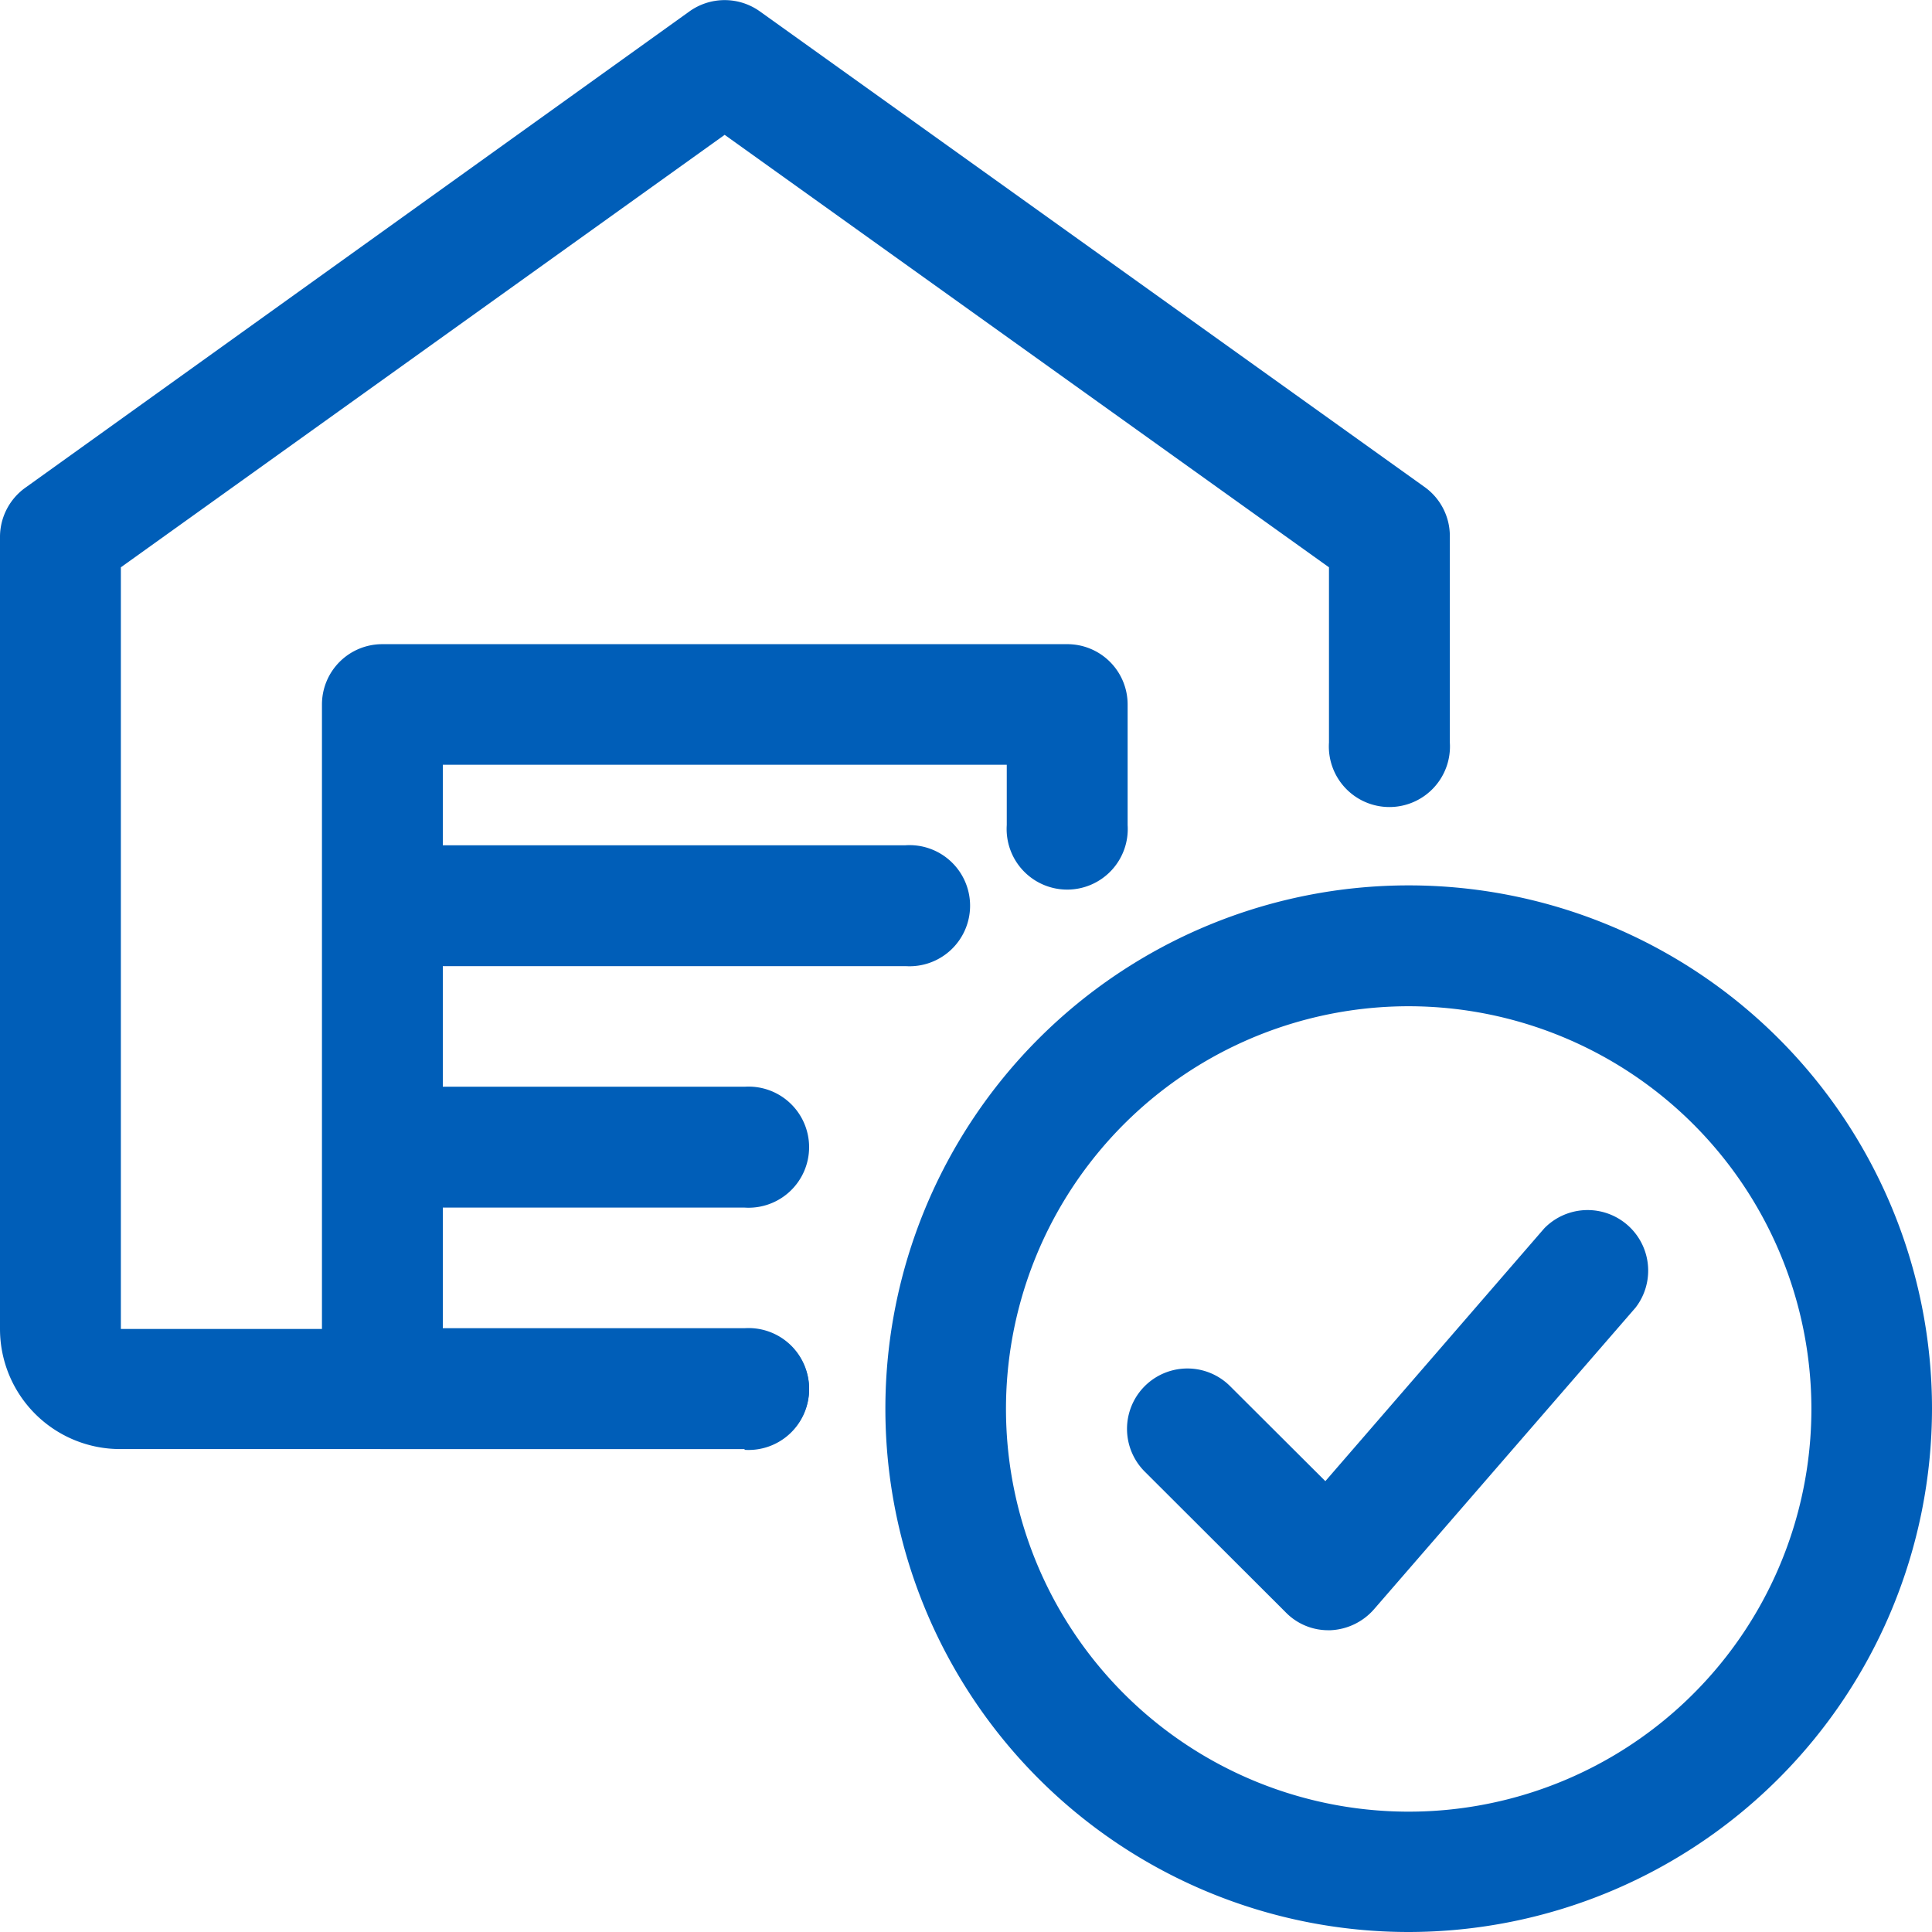
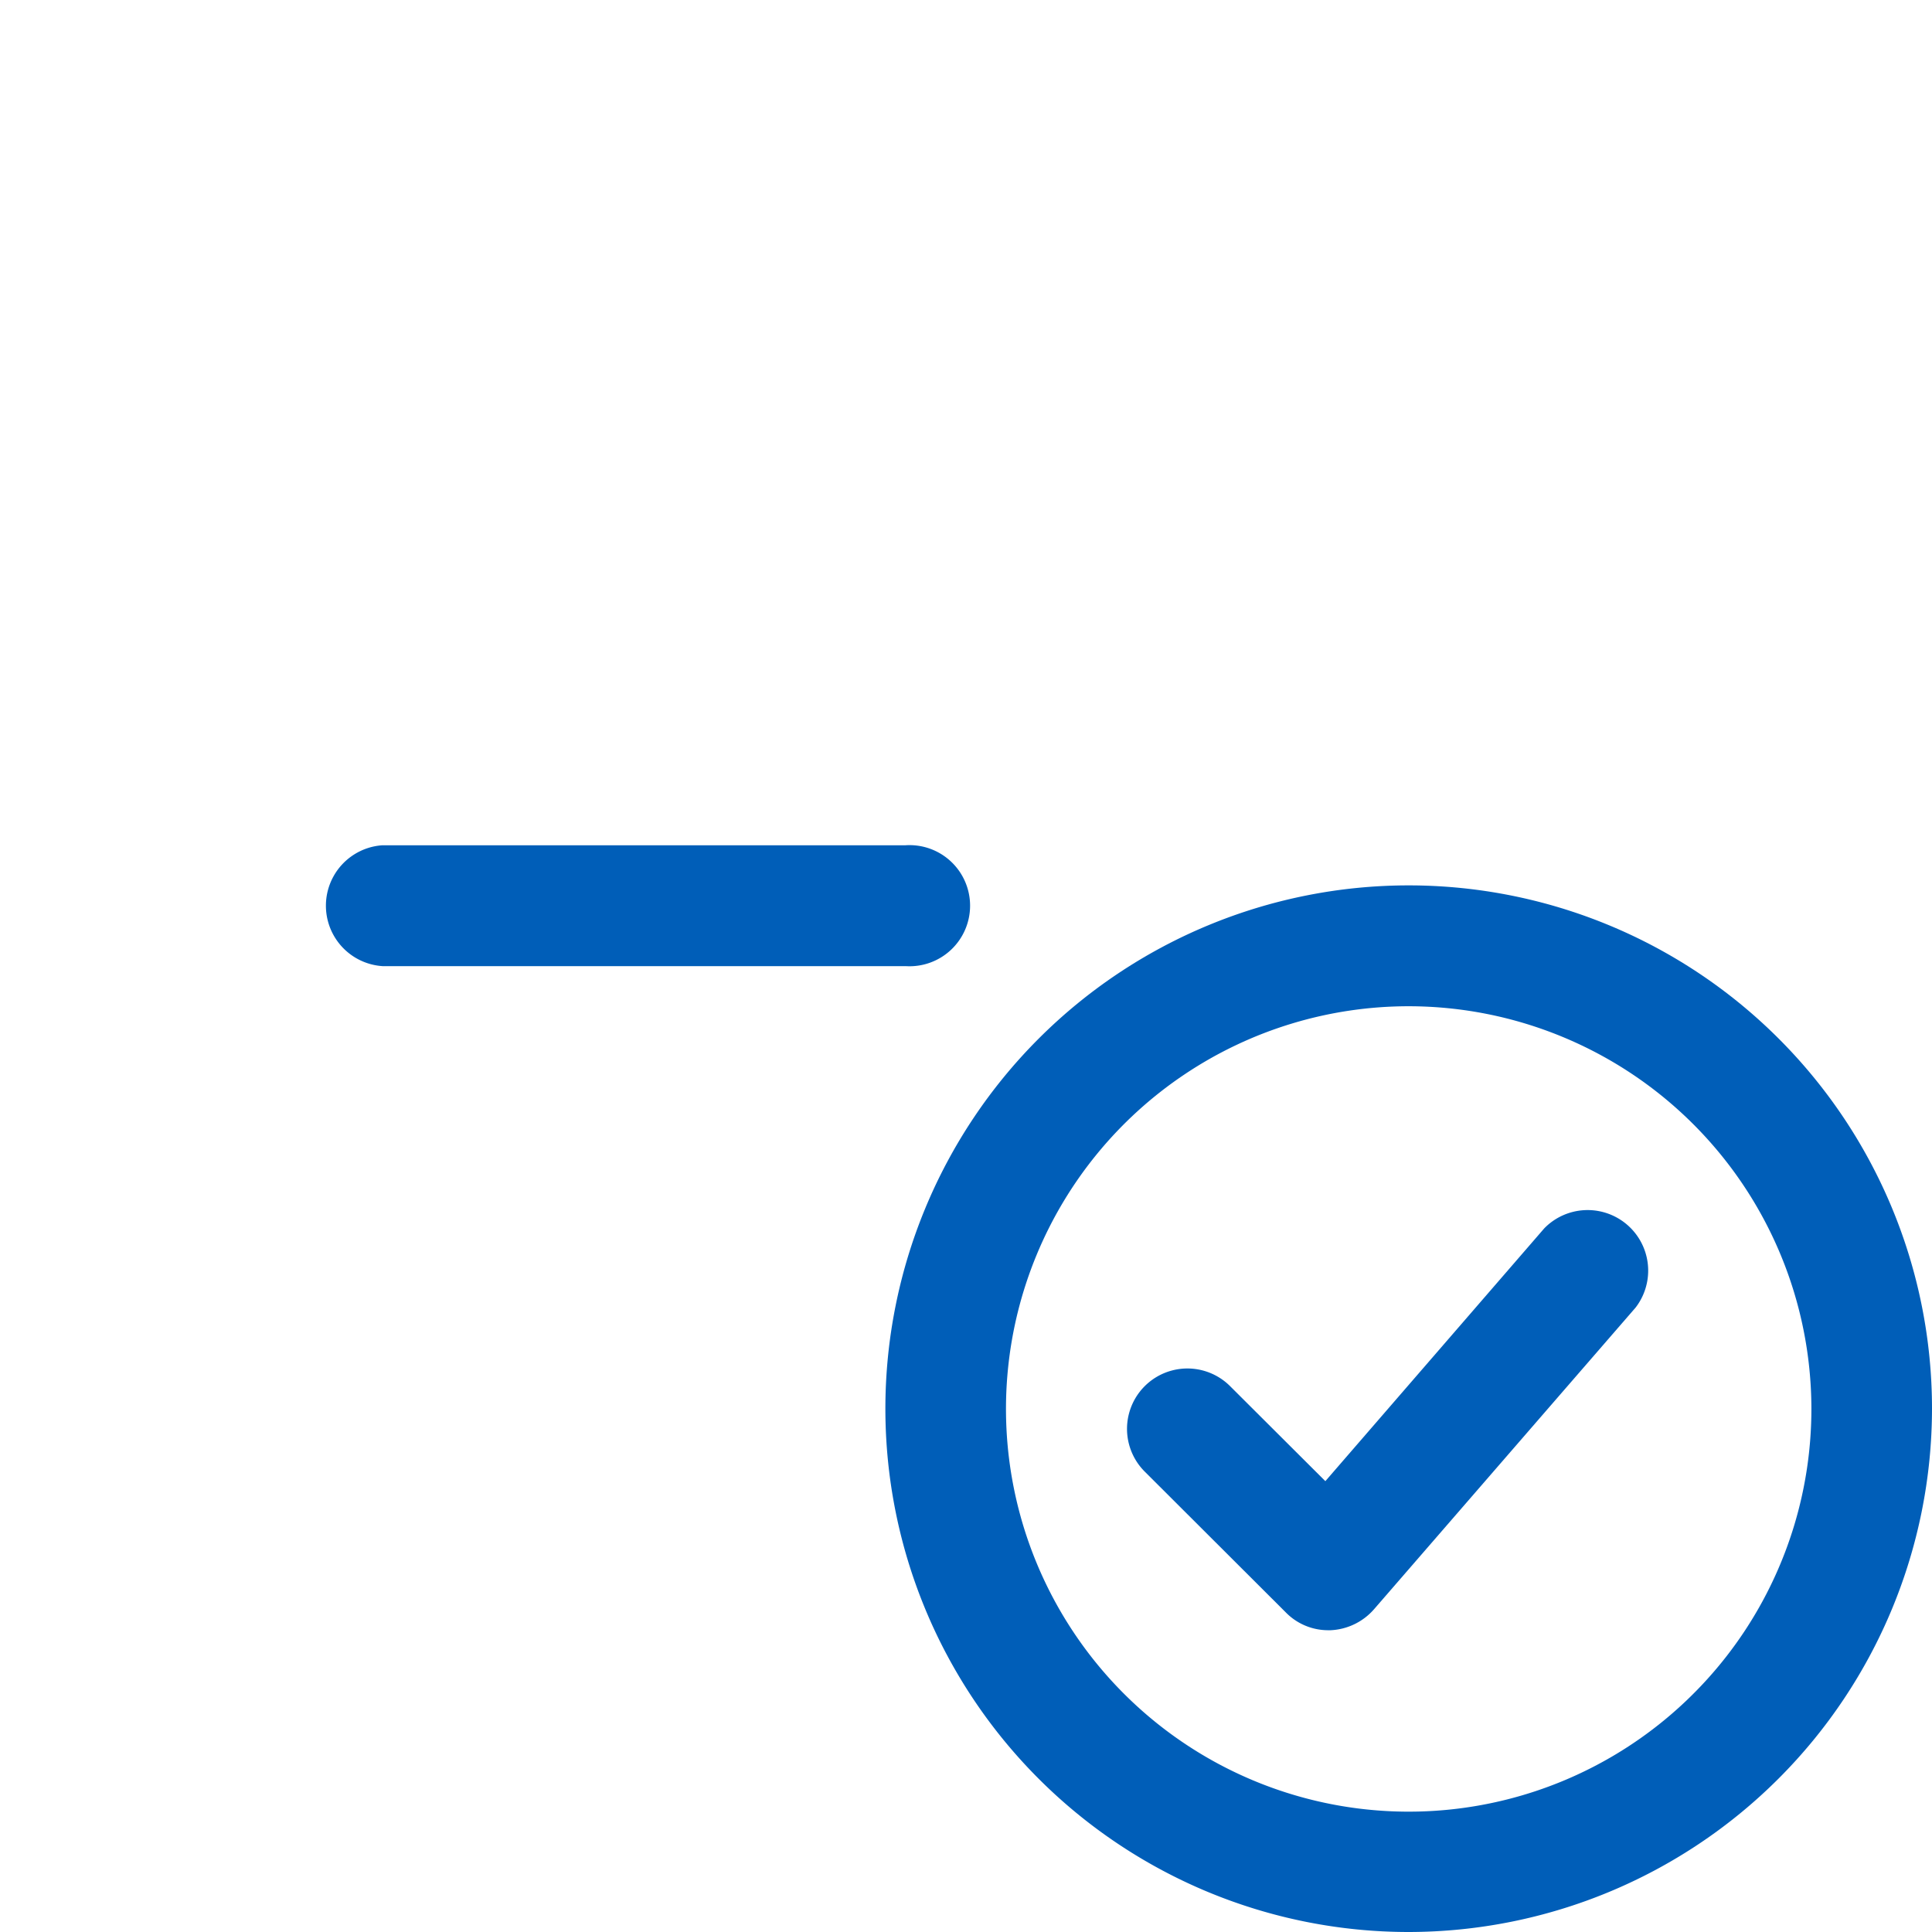
<svg xmlns="http://www.w3.org/2000/svg" id="Capa_1" data-name="Capa 1" width="74.65" height="74.65" viewBox="0 0 74.65 74.65">
  <defs>
    <style>.cls-1{fill:#005eb8;}</style>
  </defs>
  <title>almacen</title>
  <path class="cls-1" d="M62.75,68.19a2.29,2.29,0,0,1-1.64-.69l-5.45-5.44a2.33,2.33,0,0,1,3.3-3.3l3.68,3.67,8.46-9.77a2.34,2.34,0,0,1,3.53,3.06L64.52,67.38a2.37,2.37,0,0,1-1.68.81Z" transform="translate(-11.43 -5.2)" />
  <path class="cls-1" d="M65.86,79.85A20.22,20.22,0,1,1,86.08,59.63,20.24,20.24,0,0,1,65.86,79.85Zm0-35.77A15.56,15.56,0,1,0,81.42,59.63,15.57,15.57,0,0,0,65.86,44.08Z" transform="translate(-11.43 -5.2)" />
-   <path class="cls-1" d="M40.2,61.19H16.07a4.64,4.64,0,0,1-4.64-4.64V25.92a2.34,2.34,0,0,1,1-1.89L38.07,5.64a2.34,2.34,0,0,1,2.72,0L66.45,24a2.33,2.33,0,0,1,1,1.89v8a2.34,2.34,0,1,1-4.67,0V27.12L39.43,10.41,16.1,27.12V56.55l24.1,0a2.34,2.34,0,1,1,0,4.67Z" transform="translate(-11.43 -5.2)" />
-   <path class="cls-1" d="M40.2,61.19h-14a2.33,2.33,0,0,1-2.33-2.33V32.42a2.33,2.33,0,0,1,2.33-2.33H52.65A2.33,2.33,0,0,1,55,32.42v4.66a2.34,2.34,0,1,1-4.67,0V34.75H28.54V56.52H40.2a2.34,2.34,0,1,1,0,4.67Z" transform="translate(-11.43 -5.2)" />
  <path class="cls-1" d="M46.42,42.53H26.21a2.34,2.34,0,0,1,0-4.67H46.42a2.34,2.34,0,1,1,0,4.67Z" transform="translate(-11.43 -5.2)" />
-   <path class="cls-1" d="M40.2,51.86h-14a2.34,2.34,0,0,1,0-4.67h14a2.34,2.34,0,1,1,0,4.67Z" transform="translate(-11.43 -5.2)" />
</svg>